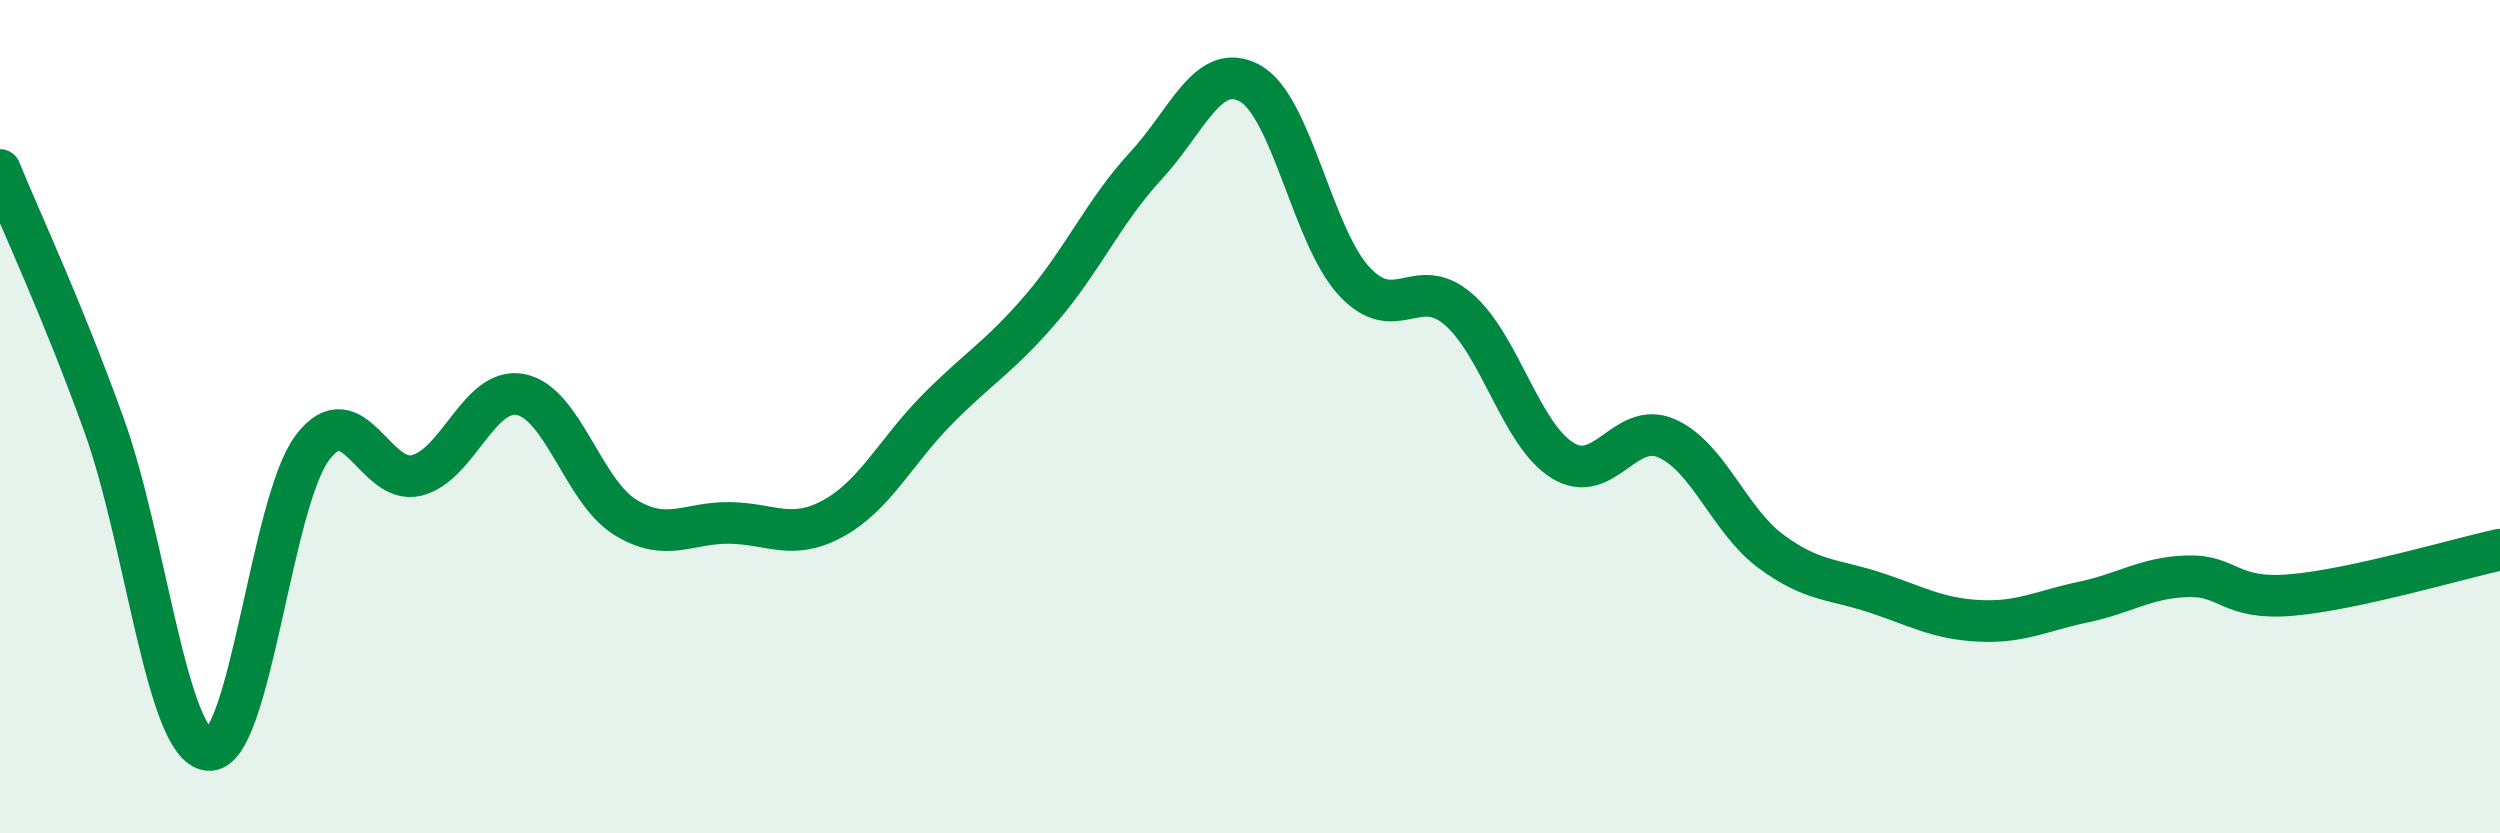
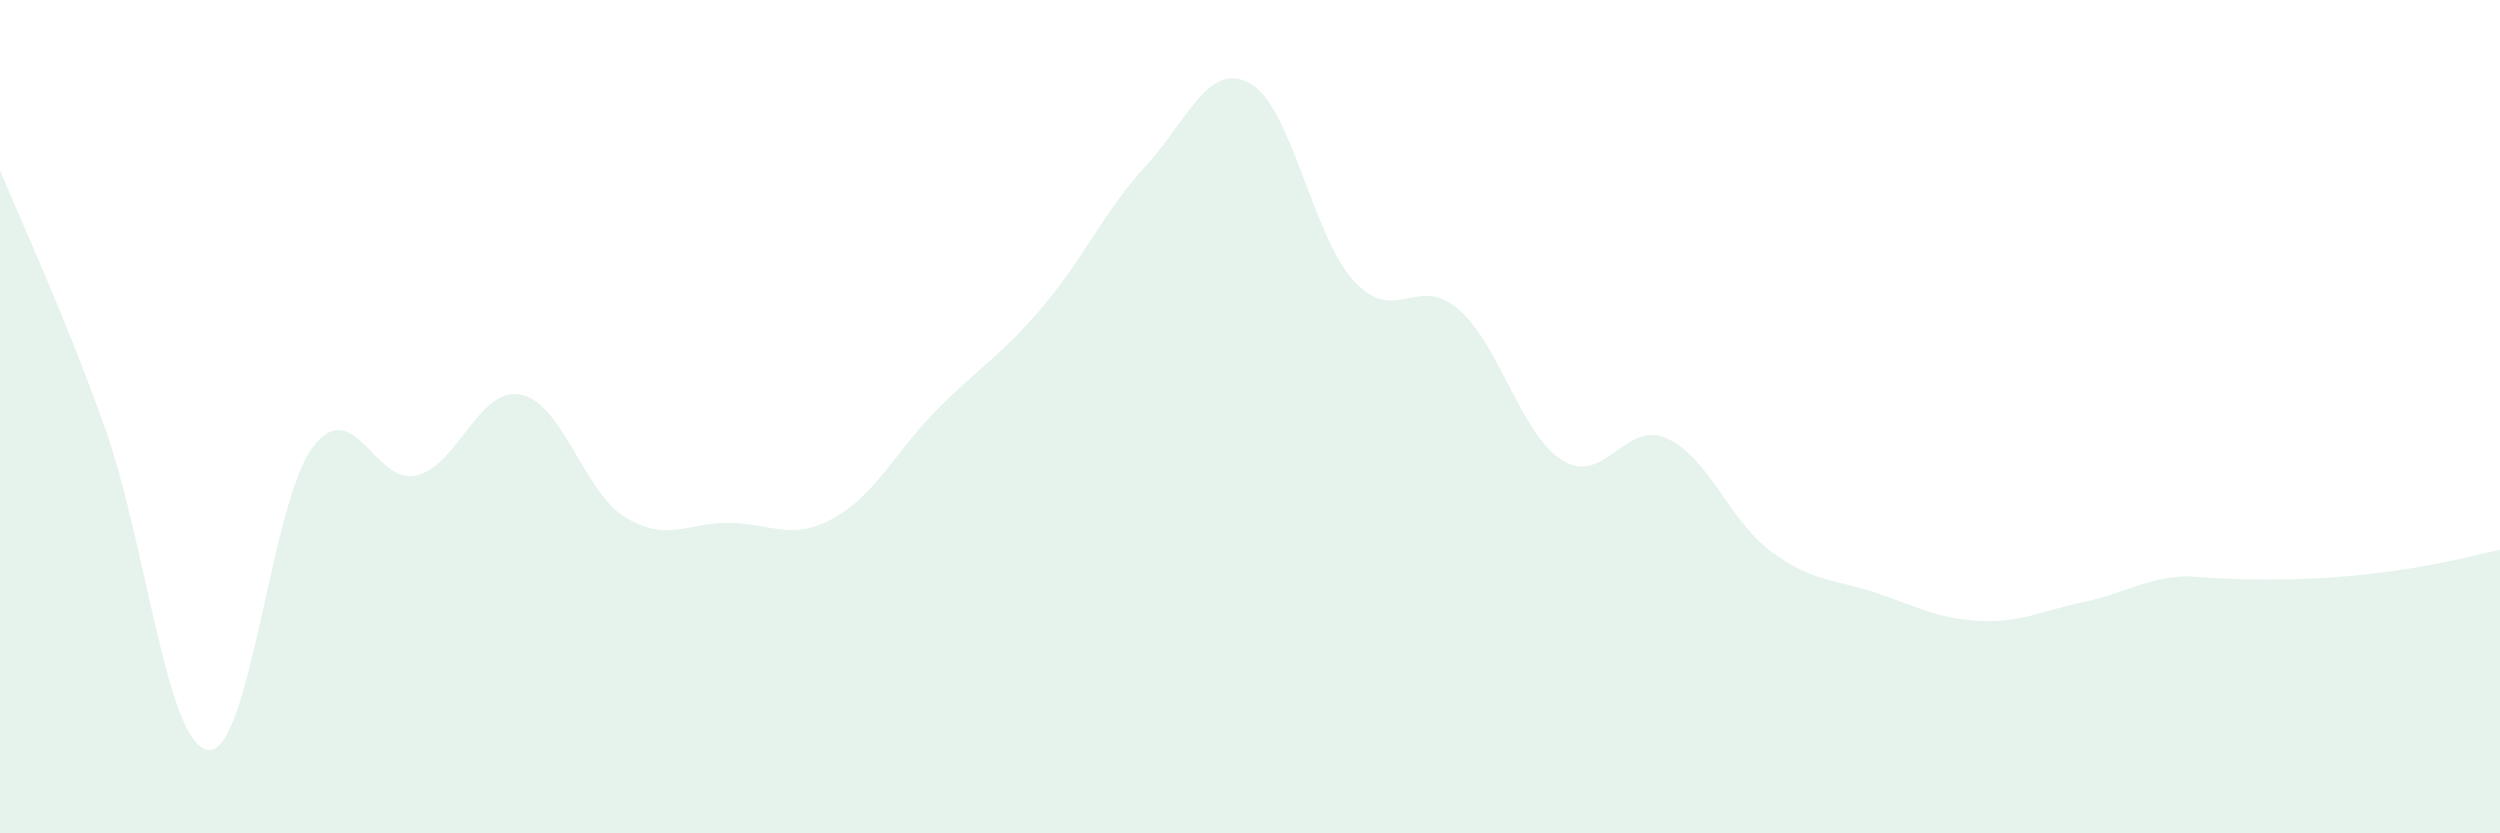
<svg xmlns="http://www.w3.org/2000/svg" width="60" height="20" viewBox="0 0 60 20">
-   <path d="M 0,4.08 C 0.5,5.31 1.5,7.43 2.5,10.21 C 3.5,12.99 4,17.89 5,18 C 6,18.11 6.5,12.06 7.5,10.74 C 8.5,9.42 9,11.66 10,11.41 C 11,11.16 11.5,9.27 12.5,9.47 C 13.5,9.67 14,11.79 15,12.41 C 16,13.03 16.5,12.54 17.5,12.55 C 18.5,12.56 19,12.99 20,12.44 C 21,11.89 21.5,10.83 22.5,9.82 C 23.5,8.81 24,8.56 25,7.39 C 26,6.22 26.5,5.06 27.5,3.98 C 28.5,2.9 29,1.45 30,2 C 31,2.55 31.5,5.67 32.5,6.75 C 33.5,7.83 34,6.56 35,7.42 C 36,8.28 36.5,10.43 37.5,11.05 C 38.5,11.67 39,10.08 40,10.52 C 41,10.96 41.5,12.49 42.5,13.23 C 43.5,13.97 44,13.89 45,14.22 C 46,14.55 46.5,14.85 47.5,14.9 C 48.5,14.95 49,14.66 50,14.45 C 51,14.24 51.5,13.86 52.5,13.83 C 53.5,13.8 53.5,14.41 55,14.28 C 56.5,14.15 59,13.41 60,13.19L60 20L0 20Z" fill="#008740" opacity="0.1" stroke-linecap="round" stroke-linejoin="round" />
-   <path d="M 0,4.08 C 0.5,5.31 1.5,7.43 2.5,10.21 C 3.5,12.99 4,17.89 5,18 C 6,18.11 6.5,12.06 7.5,10.74 C 8.5,9.42 9,11.66 10,11.41 C 11,11.16 11.5,9.27 12.5,9.47 C 13.5,9.67 14,11.79 15,12.41 C 16,13.03 16.5,12.54 17.5,12.55 C 18.5,12.56 19,12.99 20,12.44 C 21,11.89 21.5,10.83 22.5,9.82 C 23.5,8.81 24,8.56 25,7.39 C 26,6.22 26.5,5.06 27.5,3.98 C 28.5,2.9 29,1.45 30,2 C 31,2.55 31.5,5.67 32.5,6.75 C 33.5,7.83 34,6.56 35,7.42 C 36,8.28 36.5,10.43 37.5,11.05 C 38.5,11.67 39,10.08 40,10.52 C 41,10.96 41.5,12.49 42.5,13.23 C 43.5,13.97 44,13.89 45,14.22 C 46,14.55 46.5,14.85 47.5,14.9 C 48.5,14.95 49,14.66 50,14.45 C 51,14.24 51.5,13.86 52.5,13.83 C 53.5,13.8 53.5,14.41 55,14.28 C 56.5,14.15 59,13.41 60,13.19" stroke="#008740" stroke-width="1" fill="none" stroke-linecap="round" stroke-linejoin="round" />
+   <path d="M 0,4.08 C 0.5,5.31 1.5,7.43 2.5,10.21 C 3.5,12.99 4,17.89 5,18 C 6,18.11 6.5,12.06 7.5,10.74 C 8.5,9.42 9,11.66 10,11.41 C 11,11.16 11.5,9.27 12.5,9.47 C 13.5,9.67 14,11.79 15,12.41 C 16,13.03 16.5,12.54 17.5,12.55 C 18.5,12.56 19,12.99 20,12.44 C 21,11.89 21.5,10.83 22.5,9.82 C 23.5,8.81 24,8.56 25,7.39 C 26,6.22 26.5,5.06 27.5,3.98 C 28.5,2.9 29,1.45 30,2 C 31,2.55 31.5,5.67 32.5,6.75 C 33.5,7.83 34,6.56 35,7.42 C 36,8.28 36.5,10.43 37.5,11.05 C 38.5,11.67 39,10.08 40,10.52 C 41,10.96 41.5,12.49 42.5,13.23 C 43.5,13.97 44,13.89 45,14.22 C 46,14.55 46.5,14.85 47.5,14.9 C 48.5,14.95 49,14.66 50,14.45 C 51,14.24 51.5,13.86 52.5,13.83 C 56.5,14.15 59,13.41 60,13.19L60 20L0 20Z" fill="#008740" opacity="0.1" stroke-linecap="round" stroke-linejoin="round" />
</svg>